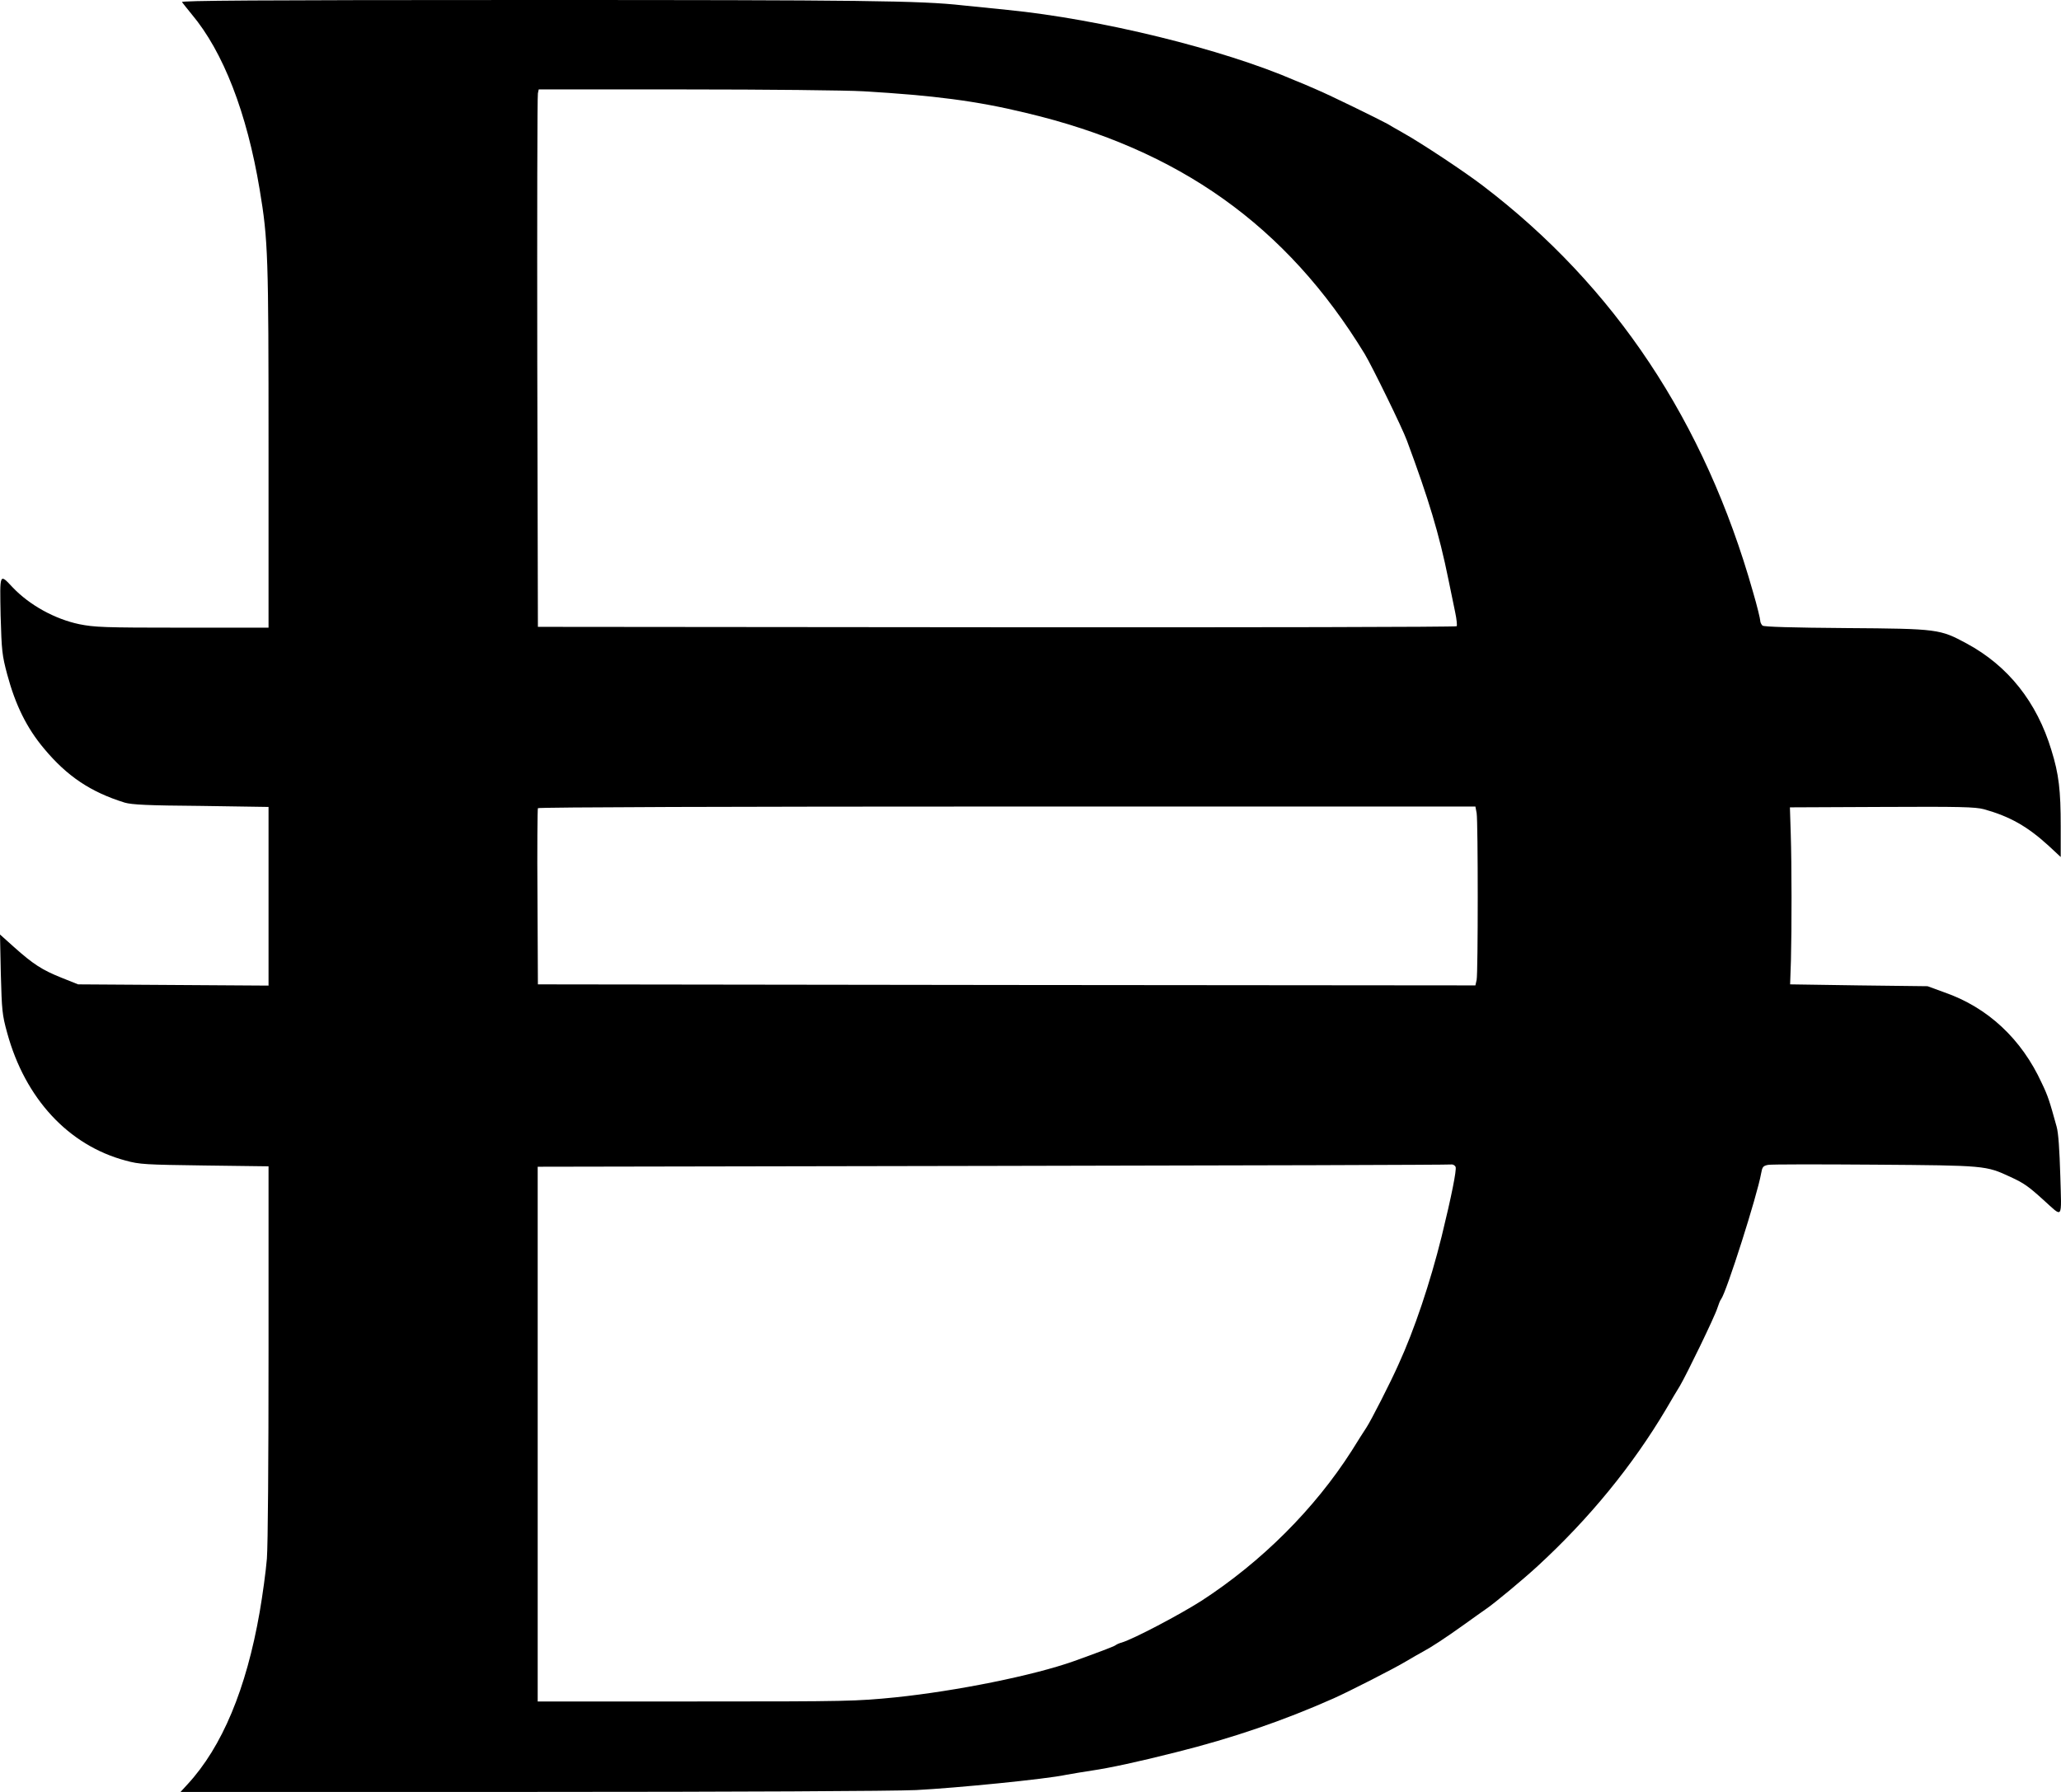
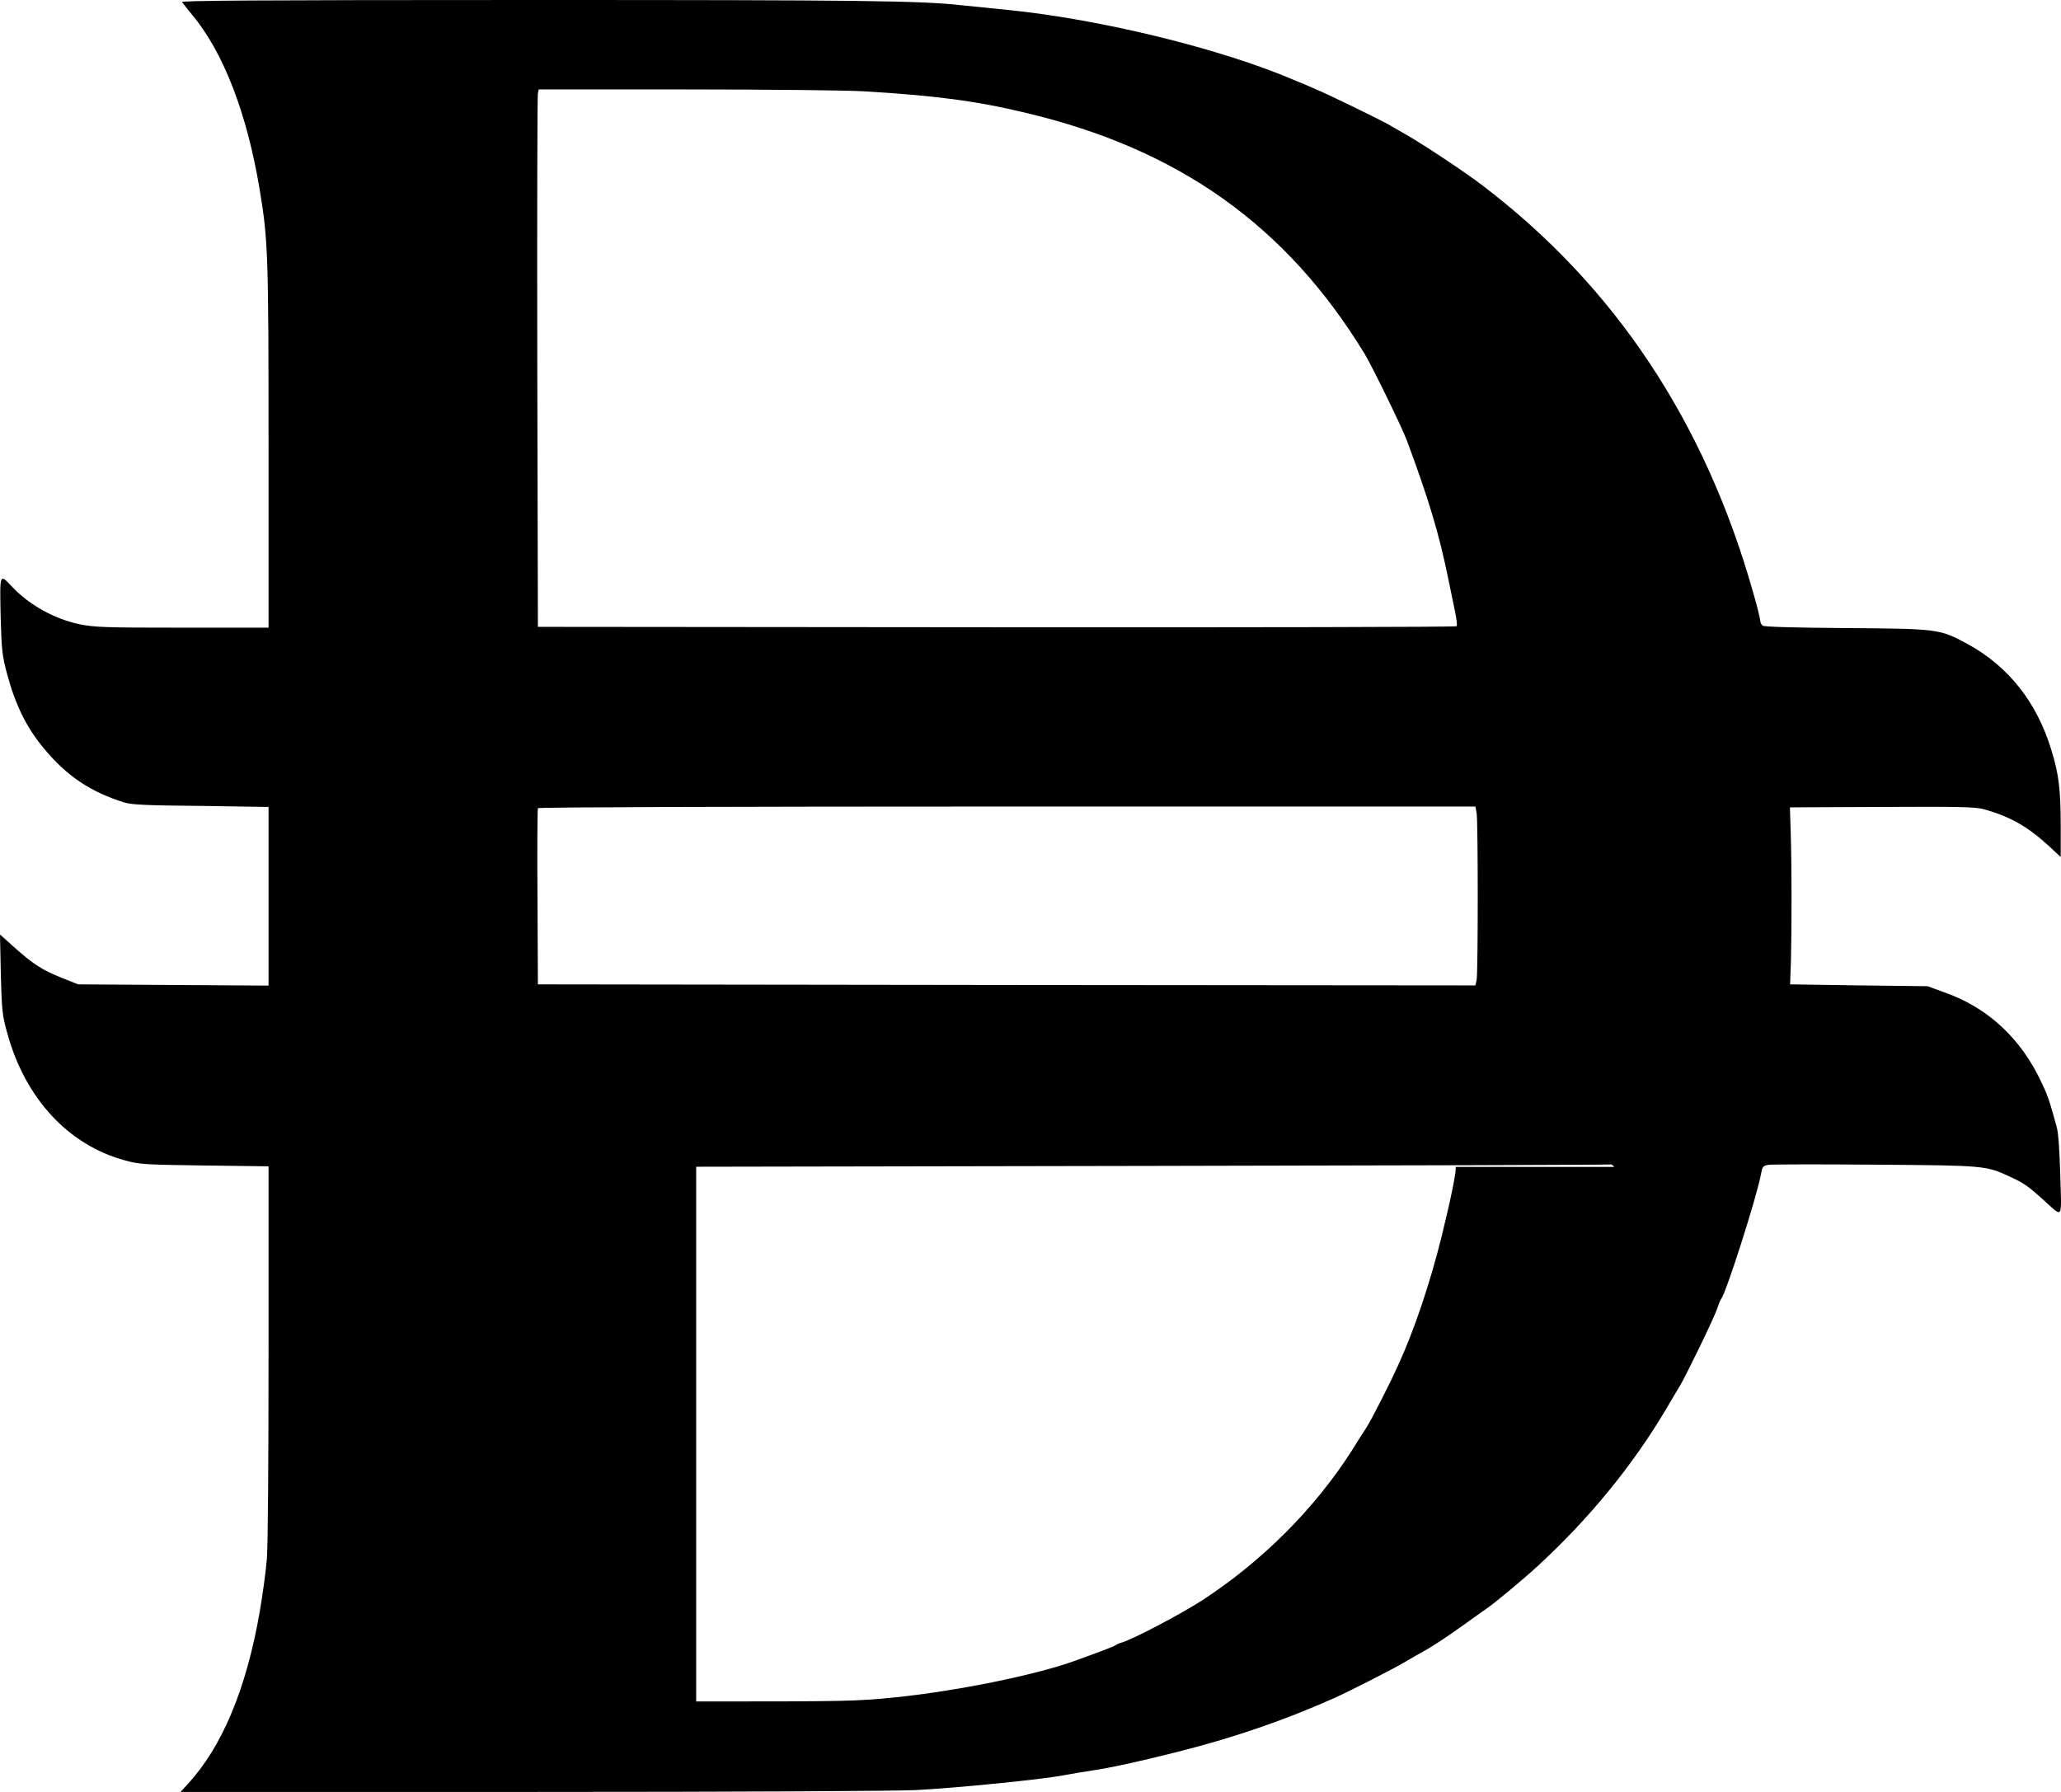
<svg xmlns="http://www.w3.org/2000/svg" version="1.2" viewBox="0 0 1000.04 869.6">
-   <path d="M88.3 1c.4.6 2.6 3.3 4.7 5.9 15.3 18.2 26.8 47.8 33 85.1 4.1 24.5 4.3 32.2 4.3 125.6v87H88.5c-38.2 0-42.6-.2-50.1-1.7-11.8-2.5-24-9.2-32.2-17.8-6.5-6.9-6.3-7.3-5.9 13.6.5 17.3.7 19.2 3.2 28.6 4 14.9 9.5 26 17.8 35.9 11.3 13.6 22.8 21.2 39.2 26.3 3.5 1 10.9 1.4 37.1 1.6l32.7.5V478.3l-46.1-.3-46.3-.3-8-3.2c-9.5-3.8-13.8-6.6-23.1-14.9L0 453.5l.4 19.1c.5 17.7.6 19.7 3.1 28.7 8.7 31.8 29.7 54.5 57.4 61.9 6.9 1.9 9.6 2 38.5 2.4l30.9.4v89.6c0 54.1-.3 94-.8 100.8-.5 6.2-2.1 17.8-3.5 25.9-6.5 37.3-18.2 65.4-35 83.6l-3.4 3.7h169.1c101.1 0 176.7-.4 187.8-.9 19.5-1 63-5.3 72.8-7.4 3.1-.6 8.9-1.5 12.7-2.1 8.1-1.2 21.5-4 40.8-8.9 27.2-6.8 52-15.3 76.3-26.1 7.6-3.4 29.4-14.5 35.2-18 3.1-1.8 6.8-4 8.2-4.7 3.9-2.1 10.4-6.3 19.9-13.1 4.7-3.4 9.4-6.7 10.4-7.4 4.2-2.8 18.7-14.9 25.3-21 25.1-23.1 46.1-48.8 62.4-76.3 2.3-4 5.3-9 6.6-11.1 3.3-5.6 16.9-33.6 18.2-37.8.6-1.9 1.4-3.9 1.8-4.3 2.6-3.4 17.6-50.6 19.4-60.9.6-3.3.9-3.8 3.4-4.3 1.6-.3 24.9-.3 51.8-.1 53.8.4 53.8.4 65.7 5.9 6.7 3.1 8.7 4.5 16.1 11.2 9.7 8.7 8.8 10.1 8.2-11.7-.4-12.8-.9-20.7-1.8-23.9-3.4-12.3-4.2-14.9-7.2-21.1-9.8-21.4-26.2-36.7-47.2-44l-8.2-3-33.4-.4-33.3-.5.4-11.7c.4-15.4.4-45.9-.1-61.6l-.4-12.6 44.6-.2c38.2-.2 45.3 0 49.5 1.1 12.6 3.5 21.1 8.3 31.5 17.8l5.8 5.4v-14.8c0-17.6-.9-25.4-4.5-37-7.1-23.5-21.1-41-41.1-51.8-13-7-13.8-7.2-58.5-7.5-26.2-.2-39.9-.6-40.6-1.2-.6-.6-1.1-1.6-1.1-2.4 0-.8-1.5-7.1-3.5-13.9-23.4-82.7-67.1-148.4-131-197.1-8.7-6.7-30-20.8-38.6-25.6-3.3-1.9-6.9-3.9-7.8-4.5-4.2-2.3-28.3-14.1-34.3-16.6-3.6-1.6-8.3-3.6-10.4-4.4C593.2 23.8 534 9.3 488.8 4.8c-7.4-.7-17.2-1.8-21.7-2.2C446.7.3 418.4 0 257.7 0 121.9 0 87.8.3 88.3 1zM419 44.3c33.8 2 54.6 4.6 78.9 10.5 74.2 17.6 126.4 54.8 164.3 117 3.5 5.8 18.3 36 20.5 42.1 10.5 28.3 15.6 45.1 20.1 67.3 1.1 5.4 2.6 12.6 3.3 16 .7 3.3 1 6.4.7 6.7-.5.4-100.9.6-223.3.5l-222.5-.2-.3-128.5c-.1-70.6 0-129.3.3-130.4l.4-1.9h71.1c39 0 78 .4 86.5.9zm297.5 350.3c.7 4.3.7 77.3 0 80.9l-.6 2.7-227.5-.2-227.4-.3-.2-42.4c-.2-23.3 0-42.7.2-43.1.3-.5 97.2-.8 227.7-.8h227.2zm-10.2 171.7c.5 1.5-1.9 13.8-6.8 33.8-5.6 22.5-13.2 45.2-20.9 62-3.8 8.6-13.3 27.2-15.6 30.7-1.1 1.6-4.3 6.7-7.1 11.2-18 28.2-43.7 53.9-73 72.9-10.7 6.8-32.7 18.4-38.6 20.2-1.2.3-2.5.9-3 1.3-.7.6-9.8 4-20.4 7.8-19.5 6.9-56.6 14.4-86.4 17.5-19.3 1.9-22.4 2-96.7 2h-76.9V566.2l220.9-.4c121.5-.2 221.6-.5 222.4-.7.9-.1 1.8.5 2.1 1.2z" style="fill:#000" />
+   <path d="M88.3 1c.4.6 2.6 3.3 4.7 5.9 15.3 18.2 26.8 47.8 33 85.1 4.1 24.5 4.3 32.2 4.3 125.6v87H88.5c-38.2 0-42.6-.2-50.1-1.7-11.8-2.5-24-9.2-32.2-17.8-6.5-6.9-6.3-7.3-5.9 13.6.5 17.3.7 19.2 3.2 28.6 4 14.9 9.5 26 17.8 35.9 11.3 13.6 22.8 21.2 39.2 26.3 3.5 1 10.9 1.4 37.1 1.6l32.7.5V478.3l-46.1-.3-46.3-.3-8-3.2c-9.5-3.8-13.8-6.6-23.1-14.9L0 453.5l.4 19.1c.5 17.7.6 19.7 3.1 28.7 8.7 31.8 29.7 54.5 57.4 61.9 6.9 1.9 9.6 2 38.5 2.4l30.9.4v89.6c0 54.1-.3 94-.8 100.8-.5 6.2-2.1 17.8-3.5 25.9-6.5 37.3-18.2 65.4-35 83.6l-3.4 3.7h169.1c101.1 0 176.7-.4 187.8-.9 19.5-1 63-5.3 72.8-7.4 3.1-.6 8.9-1.5 12.7-2.1 8.1-1.2 21.5-4 40.8-8.9 27.2-6.8 52-15.3 76.3-26.1 7.6-3.4 29.4-14.5 35.2-18 3.1-1.8 6.8-4 8.2-4.7 3.9-2.1 10.4-6.3 19.9-13.1 4.7-3.4 9.4-6.7 10.4-7.4 4.2-2.8 18.7-14.9 25.3-21 25.1-23.1 46.1-48.8 62.4-76.3 2.3-4 5.3-9 6.6-11.1 3.3-5.6 16.9-33.6 18.2-37.8.6-1.9 1.4-3.9 1.8-4.3 2.6-3.4 17.6-50.6 19.4-60.9.6-3.3.9-3.8 3.4-4.3 1.6-.3 24.9-.3 51.8-.1 53.8.4 53.8.4 65.7 5.9 6.7 3.1 8.7 4.5 16.1 11.2 9.7 8.7 8.8 10.1 8.2-11.7-.4-12.8-.9-20.7-1.8-23.9-3.4-12.3-4.2-14.9-7.2-21.1-9.8-21.4-26.2-36.7-47.2-44l-8.2-3-33.4-.4-33.3-.5.4-11.7c.4-15.4.4-45.9-.1-61.6l-.4-12.6 44.6-.2c38.2-.2 45.3 0 49.5 1.1 12.6 3.5 21.1 8.3 31.5 17.8l5.8 5.4v-14.8c0-17.6-.9-25.4-4.5-37-7.1-23.5-21.1-41-41.1-51.8-13-7-13.8-7.2-58.5-7.5-26.2-.2-39.9-.6-40.6-1.2-.6-.6-1.1-1.6-1.1-2.4 0-.8-1.5-7.1-3.5-13.9-23.4-82.7-67.1-148.4-131-197.1-8.7-6.7-30-20.8-38.6-25.6-3.3-1.9-6.9-3.9-7.8-4.5-4.2-2.3-28.3-14.1-34.3-16.6-3.6-1.6-8.3-3.6-10.4-4.4C593.2 23.8 534 9.3 488.8 4.8c-7.4-.7-17.2-1.8-21.7-2.2C446.7.3 418.4 0 257.7 0 121.9 0 87.8.3 88.3 1zM419 44.3c33.8 2 54.6 4.6 78.9 10.5 74.2 17.6 126.4 54.8 164.3 117 3.5 5.8 18.3 36 20.5 42.1 10.5 28.3 15.6 45.1 20.1 67.3 1.1 5.4 2.6 12.6 3.3 16 .7 3.3 1 6.4.7 6.7-.5.4-100.9.6-223.3.5l-222.5-.2-.3-128.5c-.1-70.6 0-129.3.3-130.4l.4-1.9h71.1c39 0 78 .4 86.5.9zm297.5 350.3c.7 4.3.7 77.3 0 80.9l-.6 2.7-227.5-.2-227.4-.3-.2-42.4c-.2-23.3 0-42.7.2-43.1.3-.5 97.2-.8 227.7-.8h227.2zm-10.2 171.7c.5 1.5-1.9 13.8-6.8 33.8-5.6 22.5-13.2 45.2-20.9 62-3.8 8.6-13.3 27.2-15.6 30.7-1.1 1.6-4.3 6.7-7.1 11.2-18 28.2-43.7 53.9-73 72.9-10.7 6.8-32.7 18.4-38.6 20.2-1.2.3-2.5.9-3 1.3-.7.6-9.8 4-20.4 7.8-19.5 6.9-56.6 14.4-86.4 17.5-19.3 1.9-22.4 2-96.7 2V566.2l220.9-.4c121.5-.2 221.6-.5 222.4-.7.9-.1 1.8.5 2.1 1.2z" style="fill:#000" />
</svg>